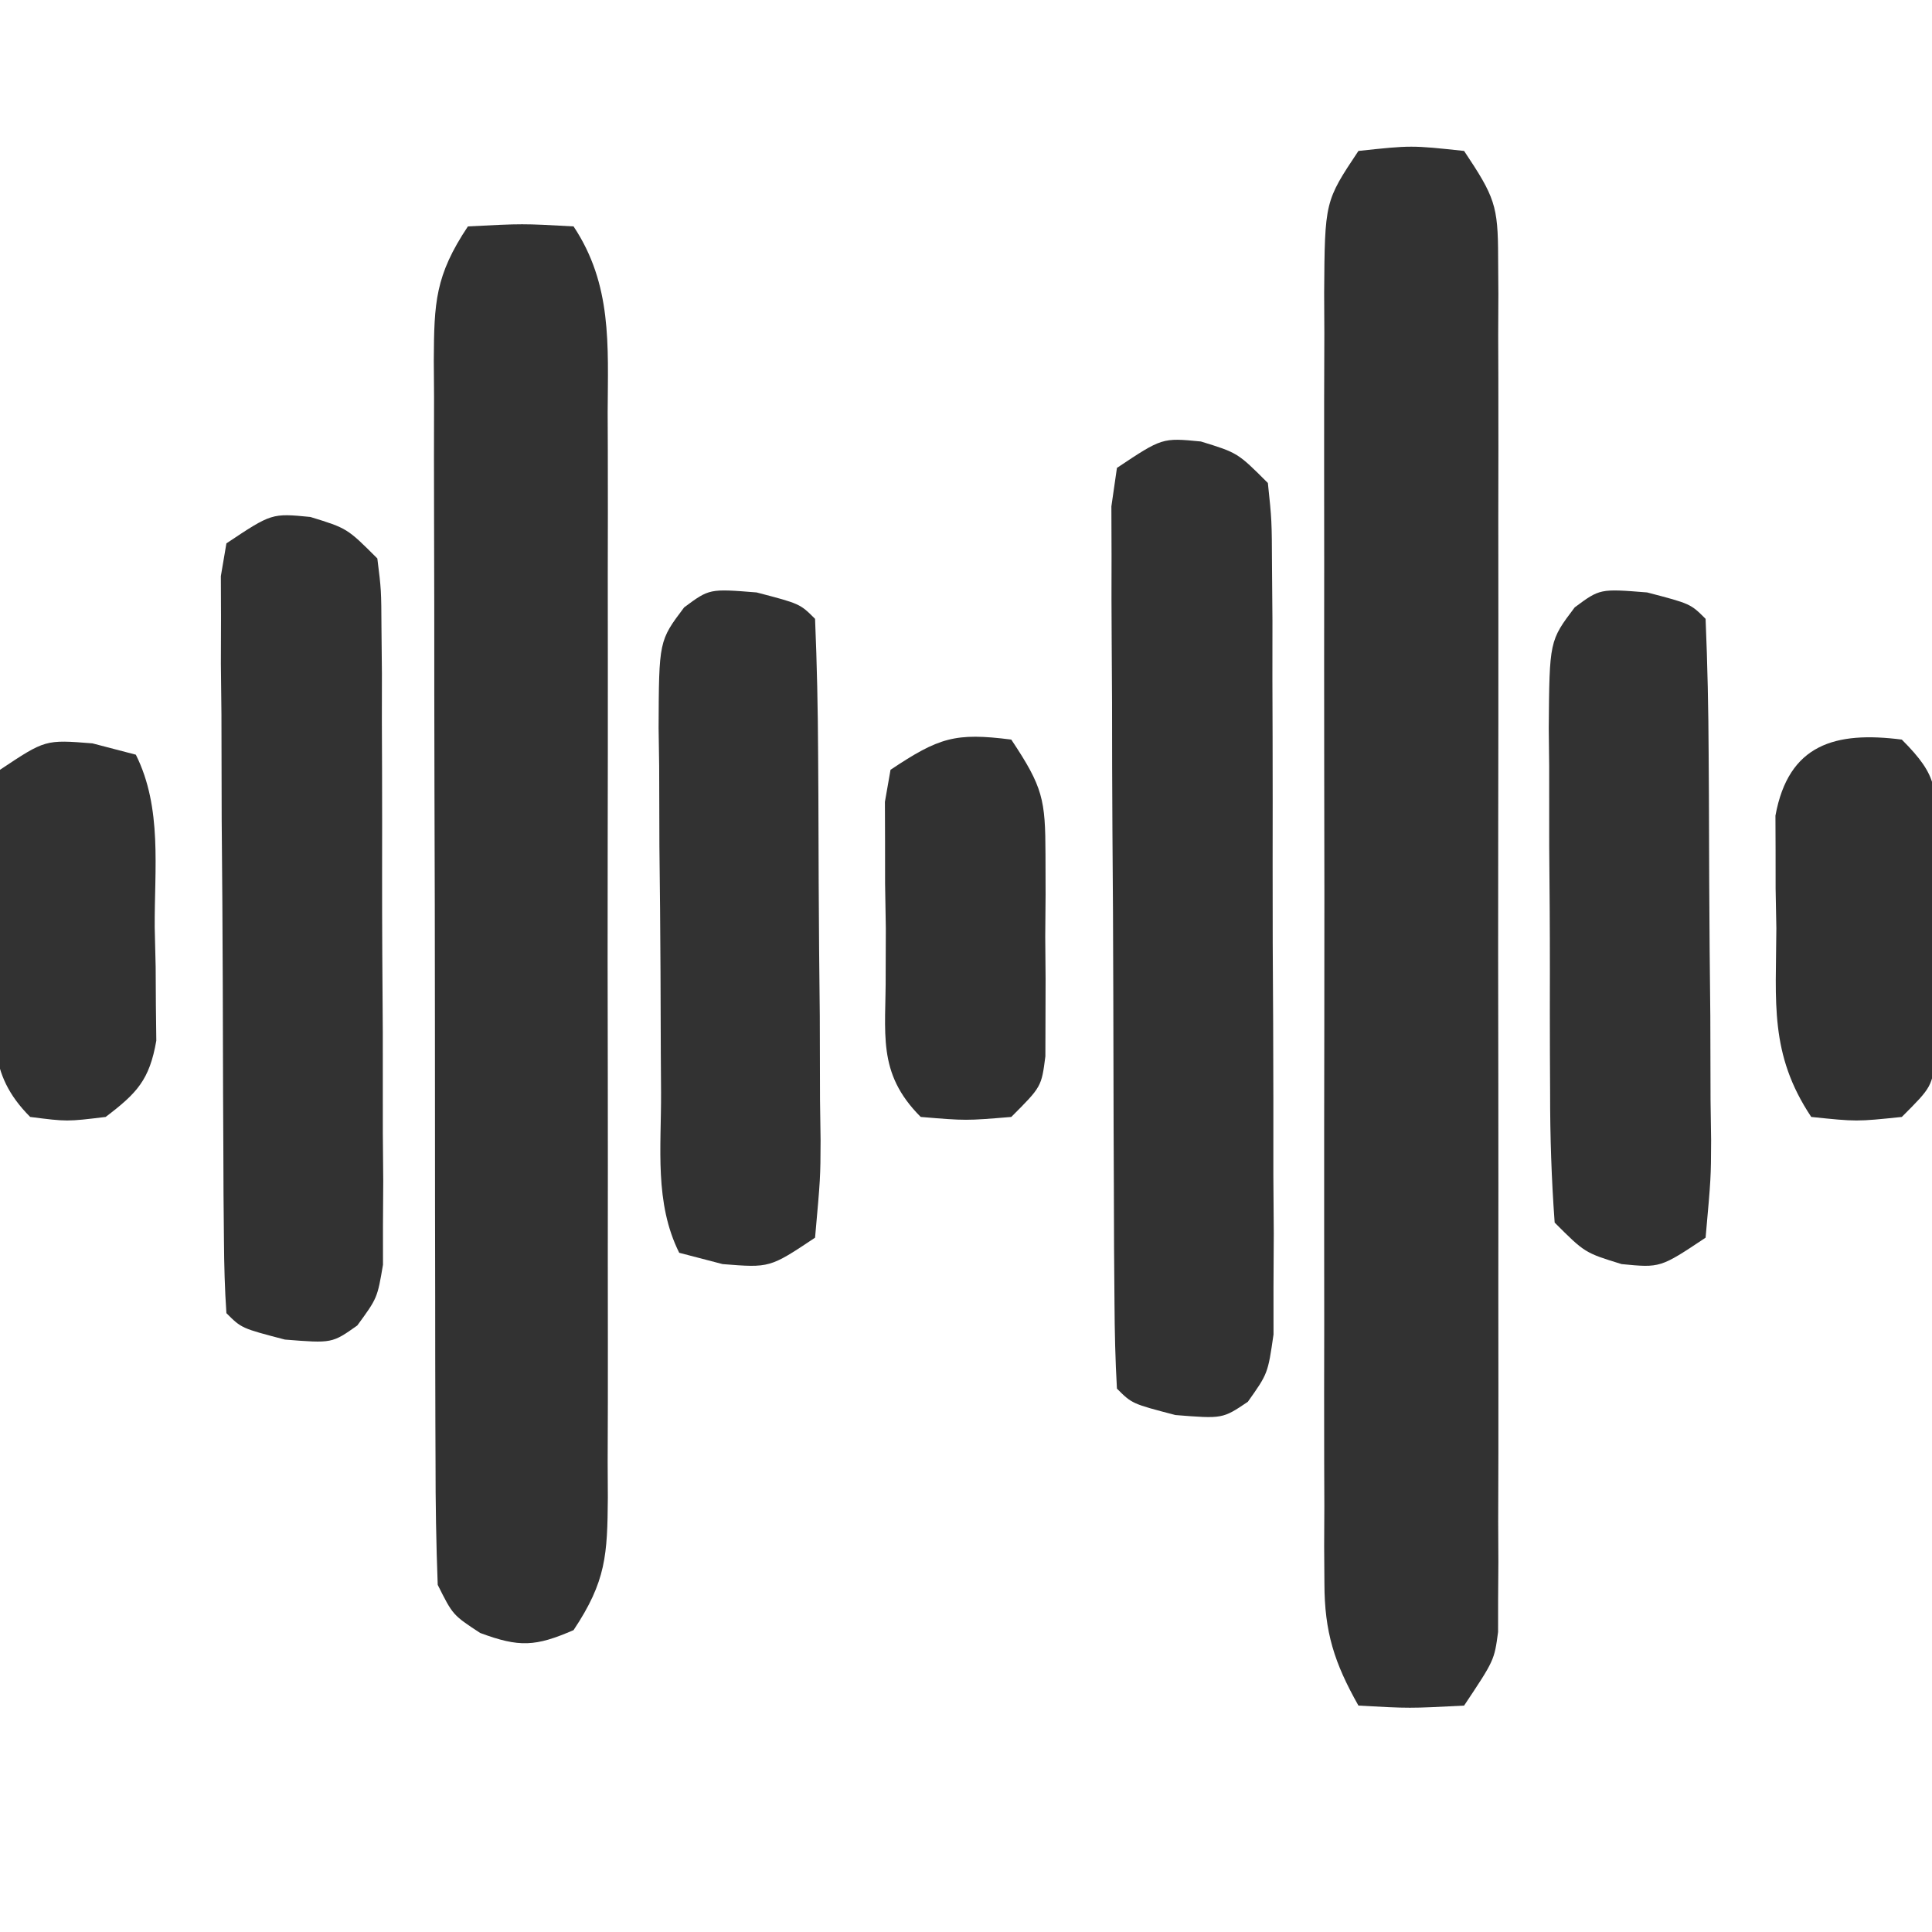
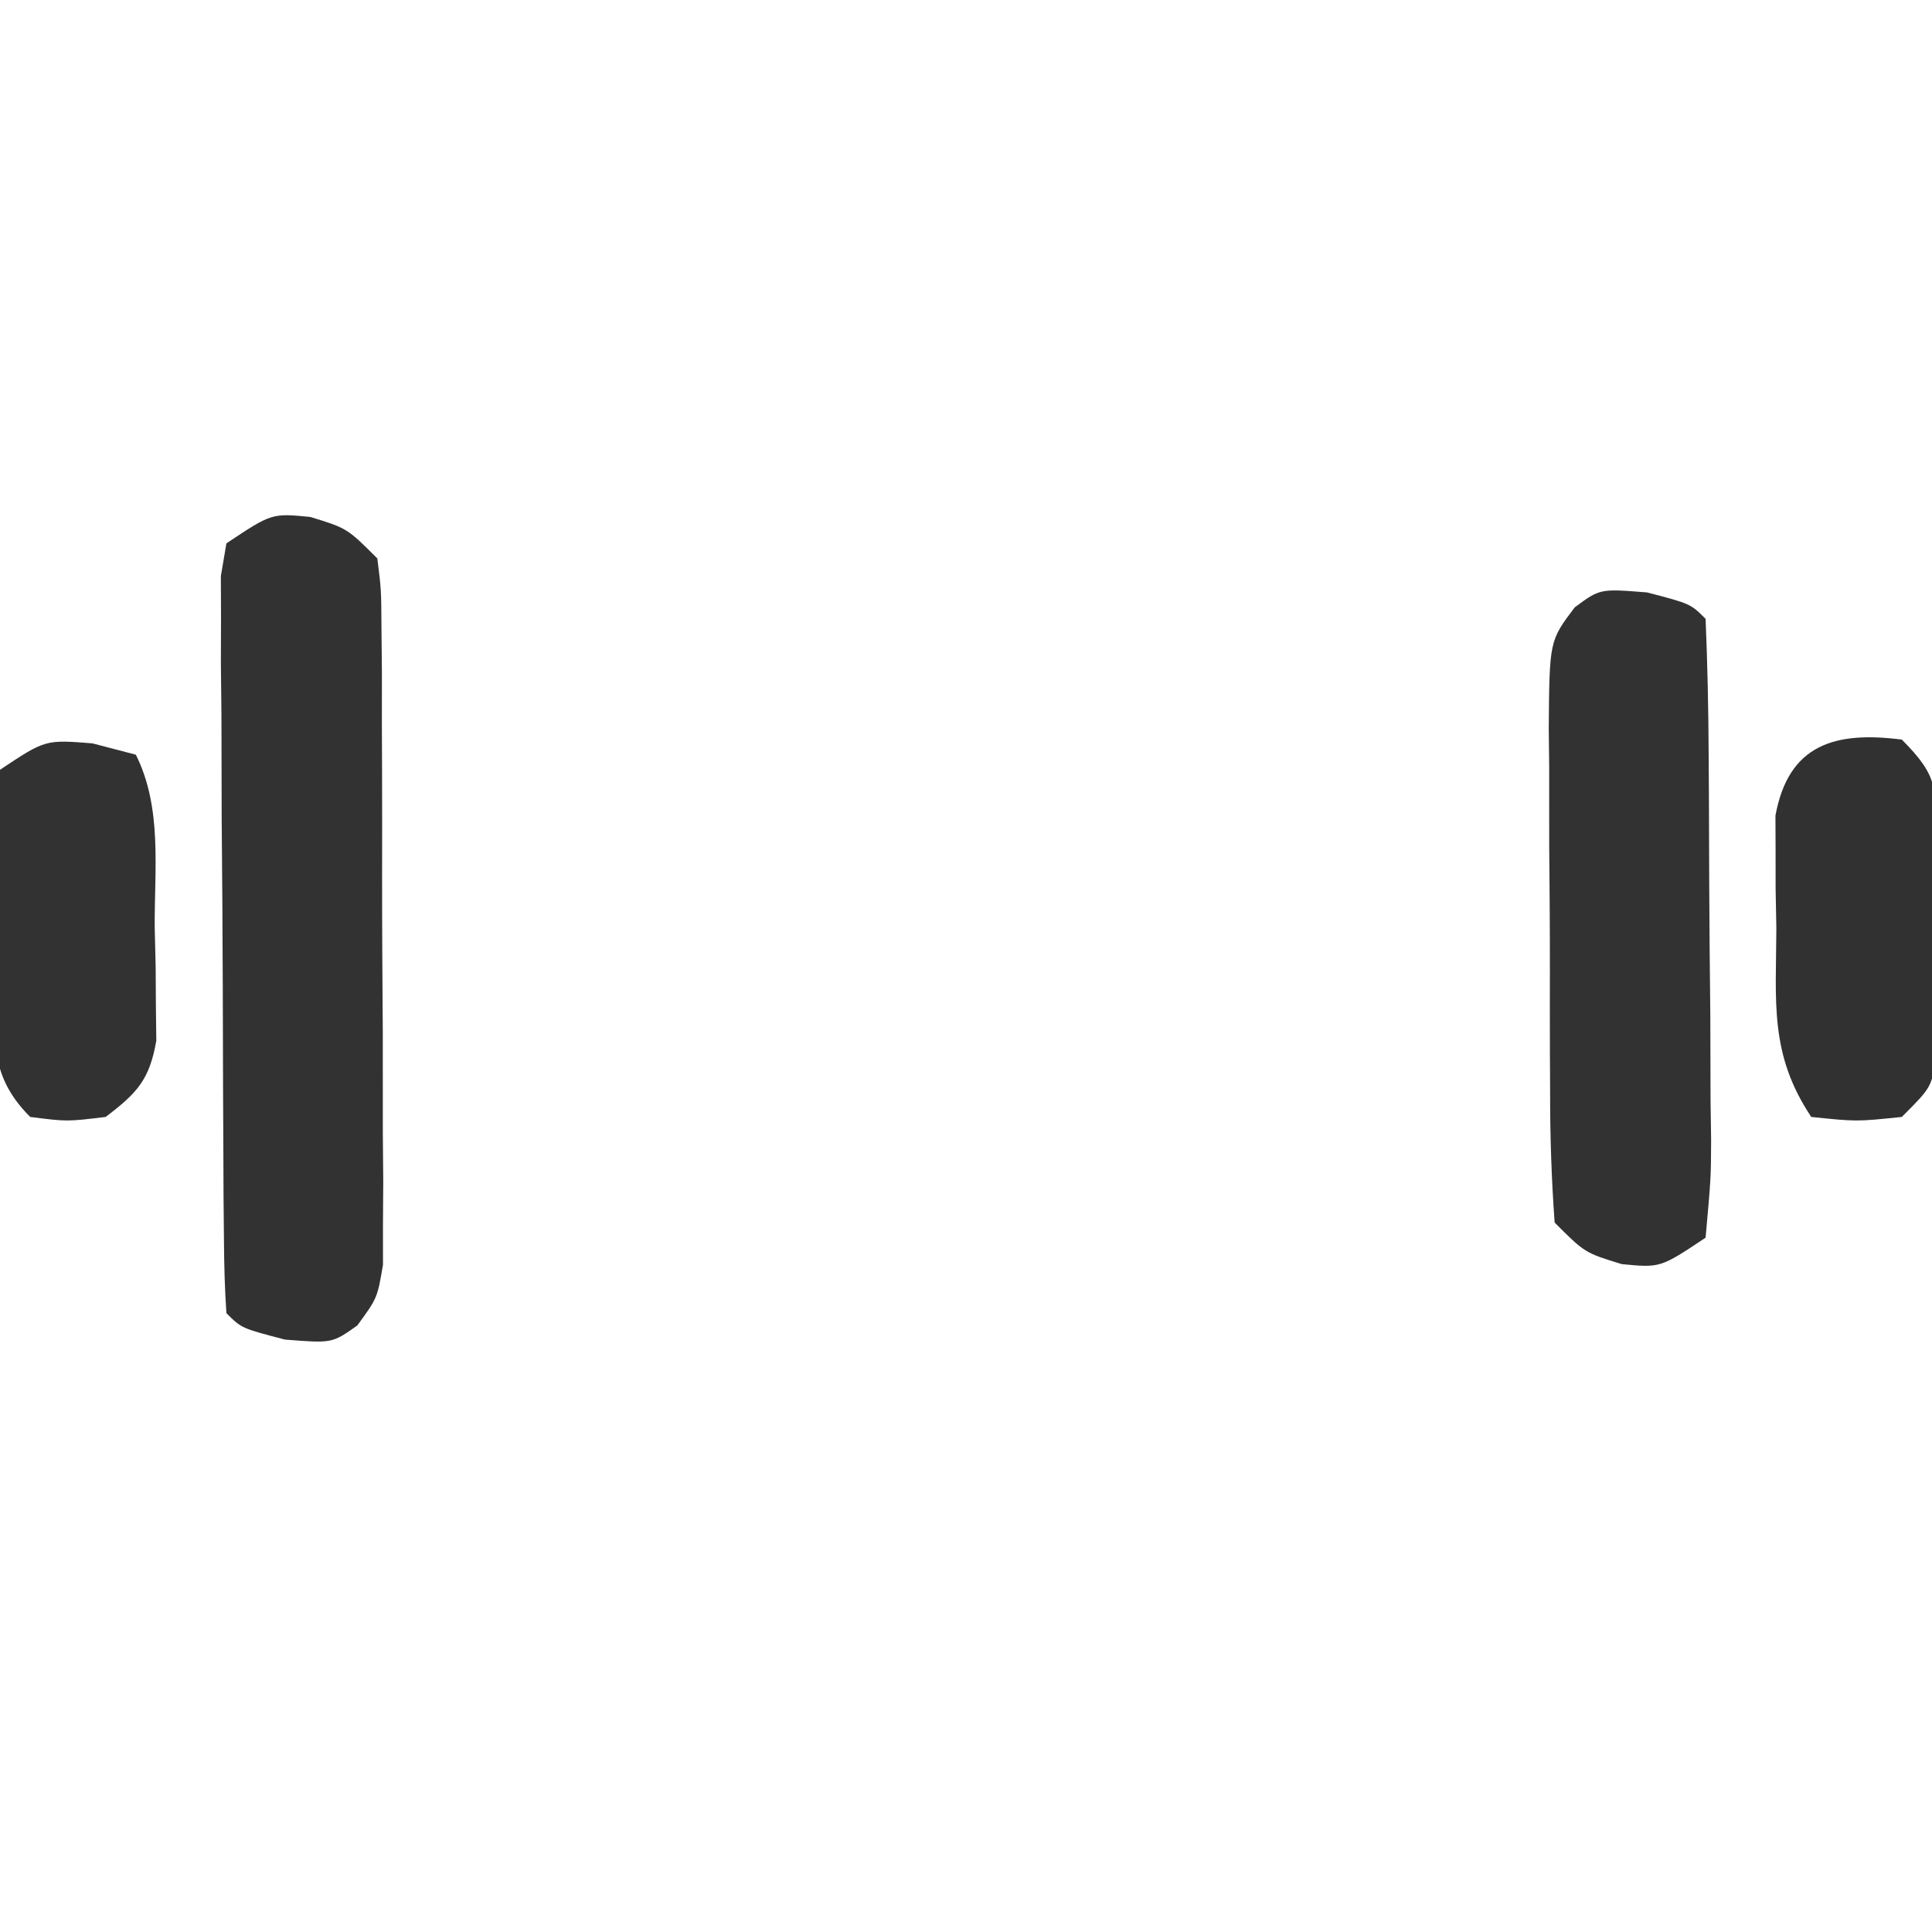
<svg xmlns="http://www.w3.org/2000/svg" version="1.1" width="128" height="128">
-   <path d="M0 0 C3.5 -0.375 3.5 -0.375 7 0 C9.027 3.041 9.25 3.615 9.254 7.023 C9.262 8.247 9.262 8.247 9.271 9.496 C9.267 10.387 9.263 11.279 9.259 12.197 C9.262 13.139 9.266 14.081 9.269 15.051 C9.278 18.169 9.272 21.288 9.266 24.406 C9.267 26.57 9.269 28.733 9.271 30.896 C9.274 35.432 9.27 39.968 9.261 44.504 C9.249 50.325 9.256 56.146 9.268 61.967 C9.275 66.435 9.273 70.903 9.268 75.371 C9.266 77.517 9.268 79.664 9.273 81.811 C9.278 84.808 9.27 87.805 9.259 90.803 C9.263 91.694 9.267 92.586 9.271 93.504 C9.265 94.32 9.26 95.136 9.254 95.977 C9.253 96.686 9.252 97.394 9.252 98.124 C9 100 9 100 7 103 C3.375 103.188 3.375 103.188 0 103 C-1.598 100.169 -2.25 98.14 -2.254 94.895 C-2.26 94.086 -2.265 93.277 -2.271 92.443 C-2.267 91.565 -2.263 90.686 -2.259 89.781 C-2.262 88.849 -2.266 87.917 -2.269 86.956 C-2.278 83.876 -2.272 80.795 -2.266 77.715 C-2.267 75.575 -2.269 73.436 -2.271 71.297 C-2.274 66.813 -2.27 62.33 -2.261 57.847 C-2.249 52.095 -2.256 46.342 -2.268 40.59 C-2.275 36.173 -2.273 31.755 -2.268 27.338 C-2.266 25.217 -2.268 23.095 -2.273 20.974 C-2.278 18.012 -2.27 15.051 -2.259 12.09 C-2.263 11.209 -2.267 10.328 -2.271 9.421 C-2.229 3.343 -2.229 3.343 0 0 Z " fill="#323232" transform="translate(90,10)" />
-   <path d="M0 0 C3.625 -0.188 3.625 -0.188 7 0 C9.557 3.85 9.282 7.853 9.259 12.301 C9.262 13.136 9.266 13.97 9.269 14.83 C9.278 17.586 9.272 20.342 9.266 23.098 C9.267 25.013 9.269 26.928 9.271 28.843 C9.274 32.856 9.27 36.868 9.261 40.88 C9.249 46.027 9.256 51.175 9.268 56.322 C9.275 60.276 9.273 64.23 9.268 68.183 C9.266 70.082 9.268 71.98 9.273 73.878 C9.278 76.528 9.27 79.178 9.259 81.828 C9.263 82.615 9.267 83.403 9.271 84.214 C9.241 88.013 9.16 89.76 7 93 C4.473 94.095 3.412 94.153 0.812 93.188 C-1 92 -1 92 -2 90 C-2.104 87.27 -2.147 84.565 -2.145 81.834 C-2.149 80.99 -2.152 80.146 -2.155 79.277 C-2.165 76.477 -2.167 73.678 -2.168 70.879 C-2.171 68.938 -2.175 66.998 -2.178 65.057 C-2.184 60.986 -2.186 56.915 -2.185 52.844 C-2.185 47.62 -2.199 42.396 -2.216 37.173 C-2.227 33.164 -2.229 29.155 -2.229 25.147 C-2.23 23.22 -2.234 21.294 -2.242 19.368 C-2.252 16.677 -2.249 13.986 -2.243 11.295 C-2.249 10.496 -2.254 9.696 -2.26 8.872 C-2.238 5.046 -2.174 3.262 0 0 Z " fill="#323232" transform="translate(31,15)" />
-   <path d="M0 0 C2.438 0.75 2.438 0.75 4.438 2.75 C4.698 5.21 4.698 5.21 4.712 8.345 C4.722 9.517 4.731 10.688 4.741 11.895 C4.74 13.166 4.739 14.437 4.738 15.746 C4.743 17.046 4.747 18.345 4.751 19.684 C4.759 22.437 4.758 25.19 4.753 27.944 C4.747 31.472 4.764 35.001 4.788 38.529 C4.806 41.893 4.802 45.257 4.801 48.621 C4.81 49.89 4.819 51.159 4.829 52.466 C4.822 53.64 4.816 54.815 4.81 56.025 C4.81 57.061 4.811 58.096 4.812 59.163 C4.438 61.75 4.438 61.75 3.11 63.623 C1.438 64.75 1.438 64.75 -1.688 64.5 C-4.562 63.75 -4.562 63.75 -5.562 62.75 C-5.672 60.859 -5.712 58.963 -5.724 57.069 C-5.733 55.854 -5.743 54.639 -5.753 53.388 C-5.758 52.051 -5.762 50.715 -5.766 49.379 C-5.771 48.017 -5.777 46.656 -5.783 45.295 C-5.793 42.437 -5.799 39.58 -5.803 36.722 C-5.808 33.056 -5.832 29.389 -5.861 25.723 C-5.879 22.91 -5.885 20.097 -5.886 17.284 C-5.889 15.932 -5.897 14.58 -5.91 13.228 C-5.927 11.339 -5.924 9.45 -5.919 7.561 C-5.923 6.485 -5.926 5.408 -5.93 4.3 C-5.748 3.038 -5.748 3.038 -5.562 1.75 C-2.562 -0.25 -2.562 -0.25 0 0 Z " fill="#323232" transform="translate(79.562,29.25)" />
  <path d="M0 0 C2.438 0.75 2.438 0.75 4.438 2.75 C4.698 4.831 4.698 4.831 4.712 7.427 C4.722 8.399 4.731 9.37 4.741 10.37 C4.74 11.423 4.739 12.475 4.738 13.559 C4.743 14.636 4.747 15.714 4.751 16.824 C4.757 19.107 4.758 21.389 4.753 23.671 C4.75 27.17 4.773 30.668 4.799 34.166 C4.801 36.38 4.802 38.594 4.801 40.809 C4.81 41.859 4.819 42.909 4.829 43.991 C4.822 44.965 4.816 45.939 4.81 46.943 C4.81 47.801 4.811 48.659 4.812 49.542 C4.438 51.75 4.438 51.75 3.11 53.566 C1.438 54.75 1.438 54.75 -1.688 54.5 C-4.562 53.75 -4.562 53.75 -5.562 52.75 C-5.671 51.165 -5.712 49.575 -5.724 47.987 C-5.733 46.972 -5.743 45.958 -5.753 44.912 C-5.757 43.808 -5.761 42.704 -5.766 41.566 C-5.771 40.441 -5.777 39.315 -5.783 38.155 C-5.792 35.768 -5.799 33.382 -5.803 30.995 C-5.812 27.332 -5.843 23.669 -5.875 20.006 C-5.882 17.693 -5.887 15.38 -5.891 13.066 C-5.903 11.964 -5.915 10.862 -5.928 9.727 C-5.925 8.709 -5.922 7.691 -5.919 6.643 C-5.923 5.744 -5.926 4.846 -5.93 3.92 C-5.809 3.204 -5.687 2.488 -5.562 1.75 C-2.562 -0.25 -2.562 -0.25 0 0 Z " fill="#323232" transform="translate(20.562,34.25)" />
-   <path d="M0 0 C2.875 0.75 2.875 0.75 3.875 1.75 C4.001 4.756 4.064 7.739 4.078 10.746 C4.084 11.65 4.09 12.554 4.095 13.485 C4.105 15.401 4.111 17.317 4.115 19.233 C4.125 22.172 4.156 25.11 4.188 28.049 C4.194 29.906 4.199 31.764 4.203 33.621 C4.215 34.504 4.228 35.388 4.241 36.298 C4.231 38.775 4.231 38.775 3.875 42.75 C0.875 44.75 0.875 44.75 -2.25 44.5 C-3.199 44.252 -4.147 44.005 -5.125 43.75 C-6.777 40.446 -6.31 36.762 -6.328 33.129 C-6.334 32.273 -6.34 31.418 -6.345 30.536 C-6.355 28.724 -6.361 26.913 -6.365 25.101 C-6.375 22.327 -6.406 19.553 -6.438 16.779 C-6.444 15.021 -6.449 13.262 -6.453 11.504 C-6.465 10.673 -6.478 9.841 -6.491 8.985 C-6.468 3.205 -6.468 3.205 -4.798 0.991 C-3.125 -0.25 -3.125 -0.25 0 0 Z " fill="#323232" transform="translate(50.125,39.25)" />
  <path d="M0 0 C2.875 0.75 2.875 0.75 3.875 1.75 C4.001 4.756 4.064 7.739 4.078 10.746 C4.084 11.65 4.09 12.554 4.095 13.485 C4.105 15.401 4.111 17.317 4.115 19.233 C4.125 22.172 4.156 25.11 4.188 28.049 C4.194 29.906 4.199 31.764 4.203 33.621 C4.215 34.504 4.228 35.388 4.241 36.298 C4.231 38.775 4.231 38.775 3.875 42.75 C0.875 44.75 0.875 44.75 -1.688 44.5 C-4.125 43.75 -4.125 43.75 -6.125 41.75 C-6.337 38.844 -6.429 36.036 -6.426 33.129 C-6.43 32.273 -6.434 31.418 -6.439 30.536 C-6.445 28.724 -6.445 26.913 -6.441 25.101 C-6.438 22.327 -6.461 19.554 -6.486 16.779 C-6.489 15.021 -6.489 13.262 -6.488 11.504 C-6.497 10.673 -6.507 9.841 -6.516 8.985 C-6.47 3.206 -6.47 3.206 -4.797 0.991 C-3.125 -0.25 -3.125 -0.25 0 0 Z " fill="#323232" transform="translate(109.125,39.25)" />
-   <path d="M0 0 C2.11 3.165 2.256 3.974 2.266 7.598 C2.268 8.481 2.271 9.365 2.273 10.275 C2.266 11.195 2.258 12.115 2.25 13.062 C2.258 13.986 2.265 14.91 2.273 15.861 C2.271 16.744 2.268 17.626 2.266 18.535 C2.263 19.343 2.261 20.152 2.259 20.985 C2 23 2 23 0 25 C-3 25.25 -3 25.25 -6 25 C-8.939 22.061 -8.292 19.476 -8.322 15.457 C-8.319 14.481 -8.316 13.505 -8.312 12.5 C-8.337 11.036 -8.337 11.036 -8.361 9.543 C-8.362 8.611 -8.363 7.679 -8.363 6.719 C-8.366 5.862 -8.369 5.006 -8.372 4.123 C-8.249 3.422 -8.127 2.722 -8 2 C-4.792 -0.139 -3.723 -0.477 0 0 Z " fill="#313131" transform="translate(67,49)" />
  <path d="M0 0 C2.491 2.491 2.257 3.285 2.266 6.719 C2.268 7.651 2.271 8.583 2.273 9.543 C2.266 10.519 2.258 11.495 2.25 12.5 C2.258 13.476 2.265 14.452 2.273 15.457 C2.271 16.389 2.268 17.321 2.266 18.281 C2.263 19.138 2.261 19.994 2.259 20.877 C2 23 2 23 0 25 C-3 25.312 -3 25.312 -6 25 C-8.781 20.829 -8.331 17.4 -8.312 12.5 C-8.329 11.632 -8.345 10.765 -8.361 9.871 C-8.362 9.037 -8.363 8.203 -8.363 7.344 C-8.366 6.583 -8.369 5.821 -8.372 5.037 C-7.505 0.292 -4.397 -0.564 0 0 Z " fill="#313131" transform="translate(126,49)" />
  <path d="M0 0 C1.423 0.371 1.423 0.371 2.875 0.75 C4.638 4.276 4.102 8.304 4.125 12.188 C4.146 13.06 4.166 13.932 4.188 14.83 C4.193 15.669 4.198 16.507 4.203 17.371 C4.217 18.522 4.217 18.522 4.231 19.697 C3.78 22.296 2.953 23.171 0.875 24.75 C-1.688 25.062 -1.688 25.062 -4.125 24.75 C-7.064 21.811 -6.417 19.226 -6.447 15.207 C-6.444 14.231 -6.441 13.255 -6.438 12.25 C-6.462 10.786 -6.462 10.786 -6.486 9.293 C-6.487 8.361 -6.488 7.429 -6.488 6.469 C-6.491 5.612 -6.494 4.756 -6.497 3.873 C-6.374 3.172 -6.252 2.472 -6.125 1.75 C-3.125 -0.25 -3.125 -0.25 0 0 Z " fill="#323232" transform="translate(6.125,49.25)" />
</svg>